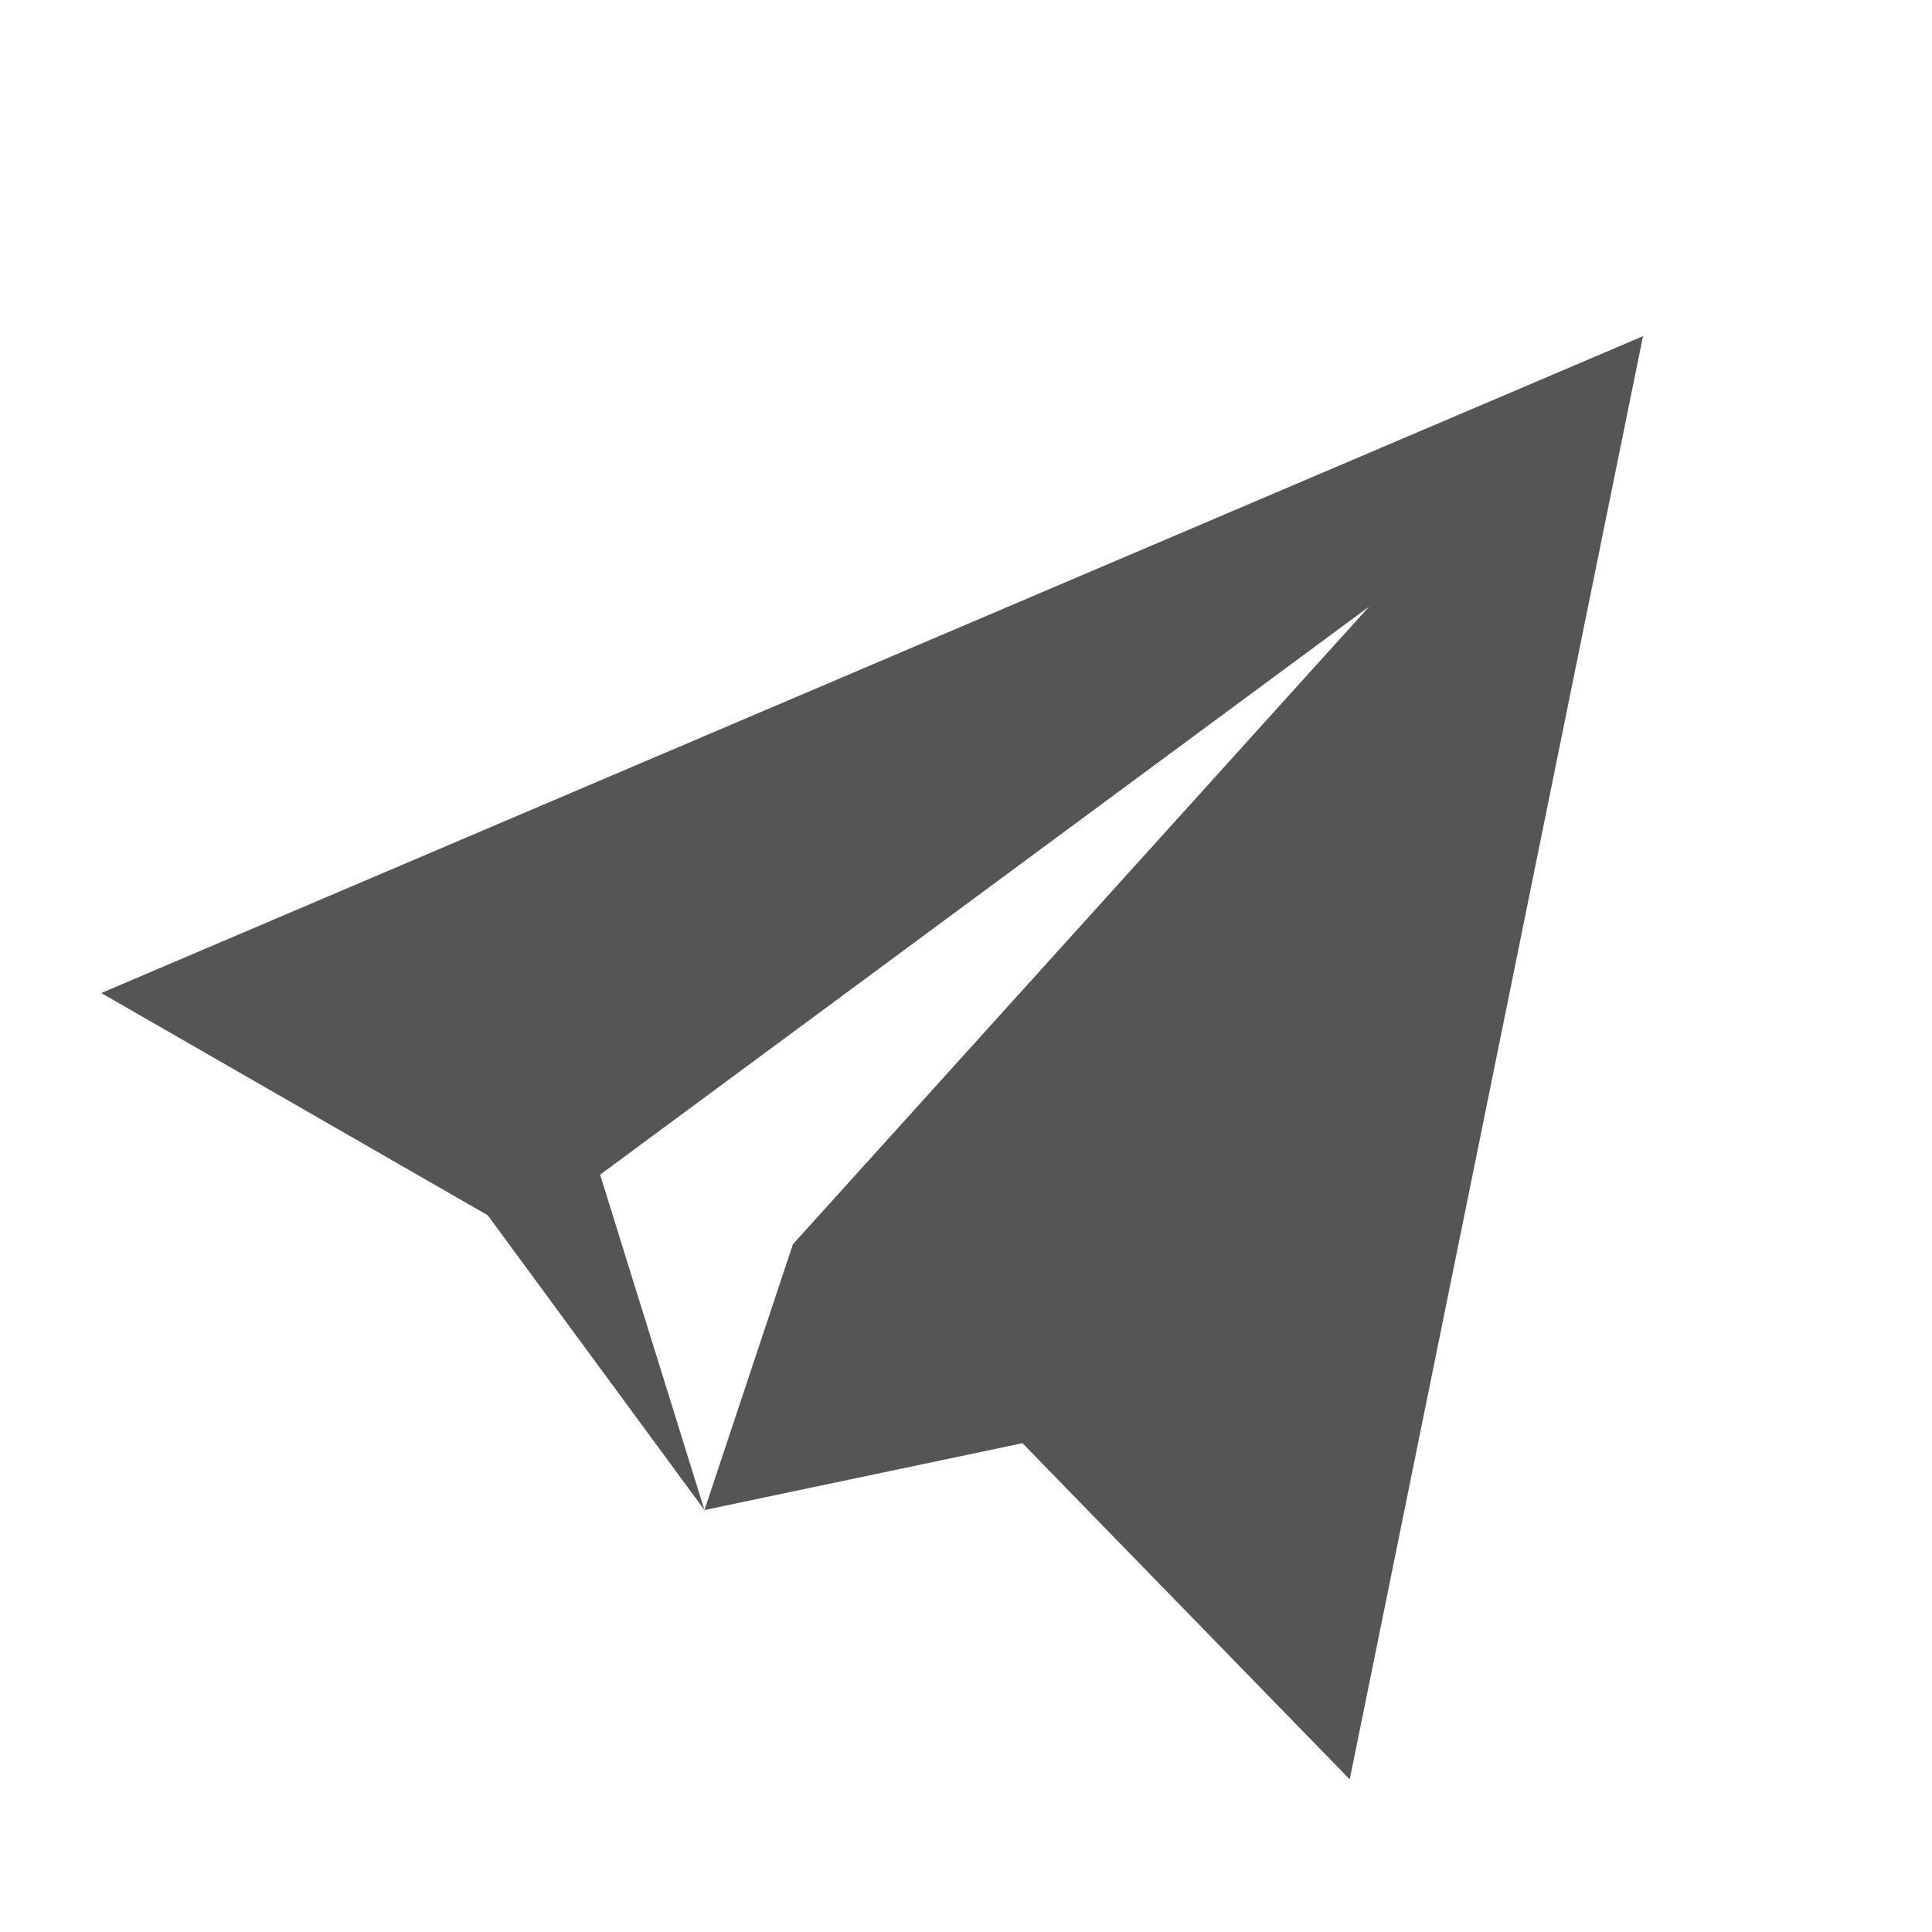
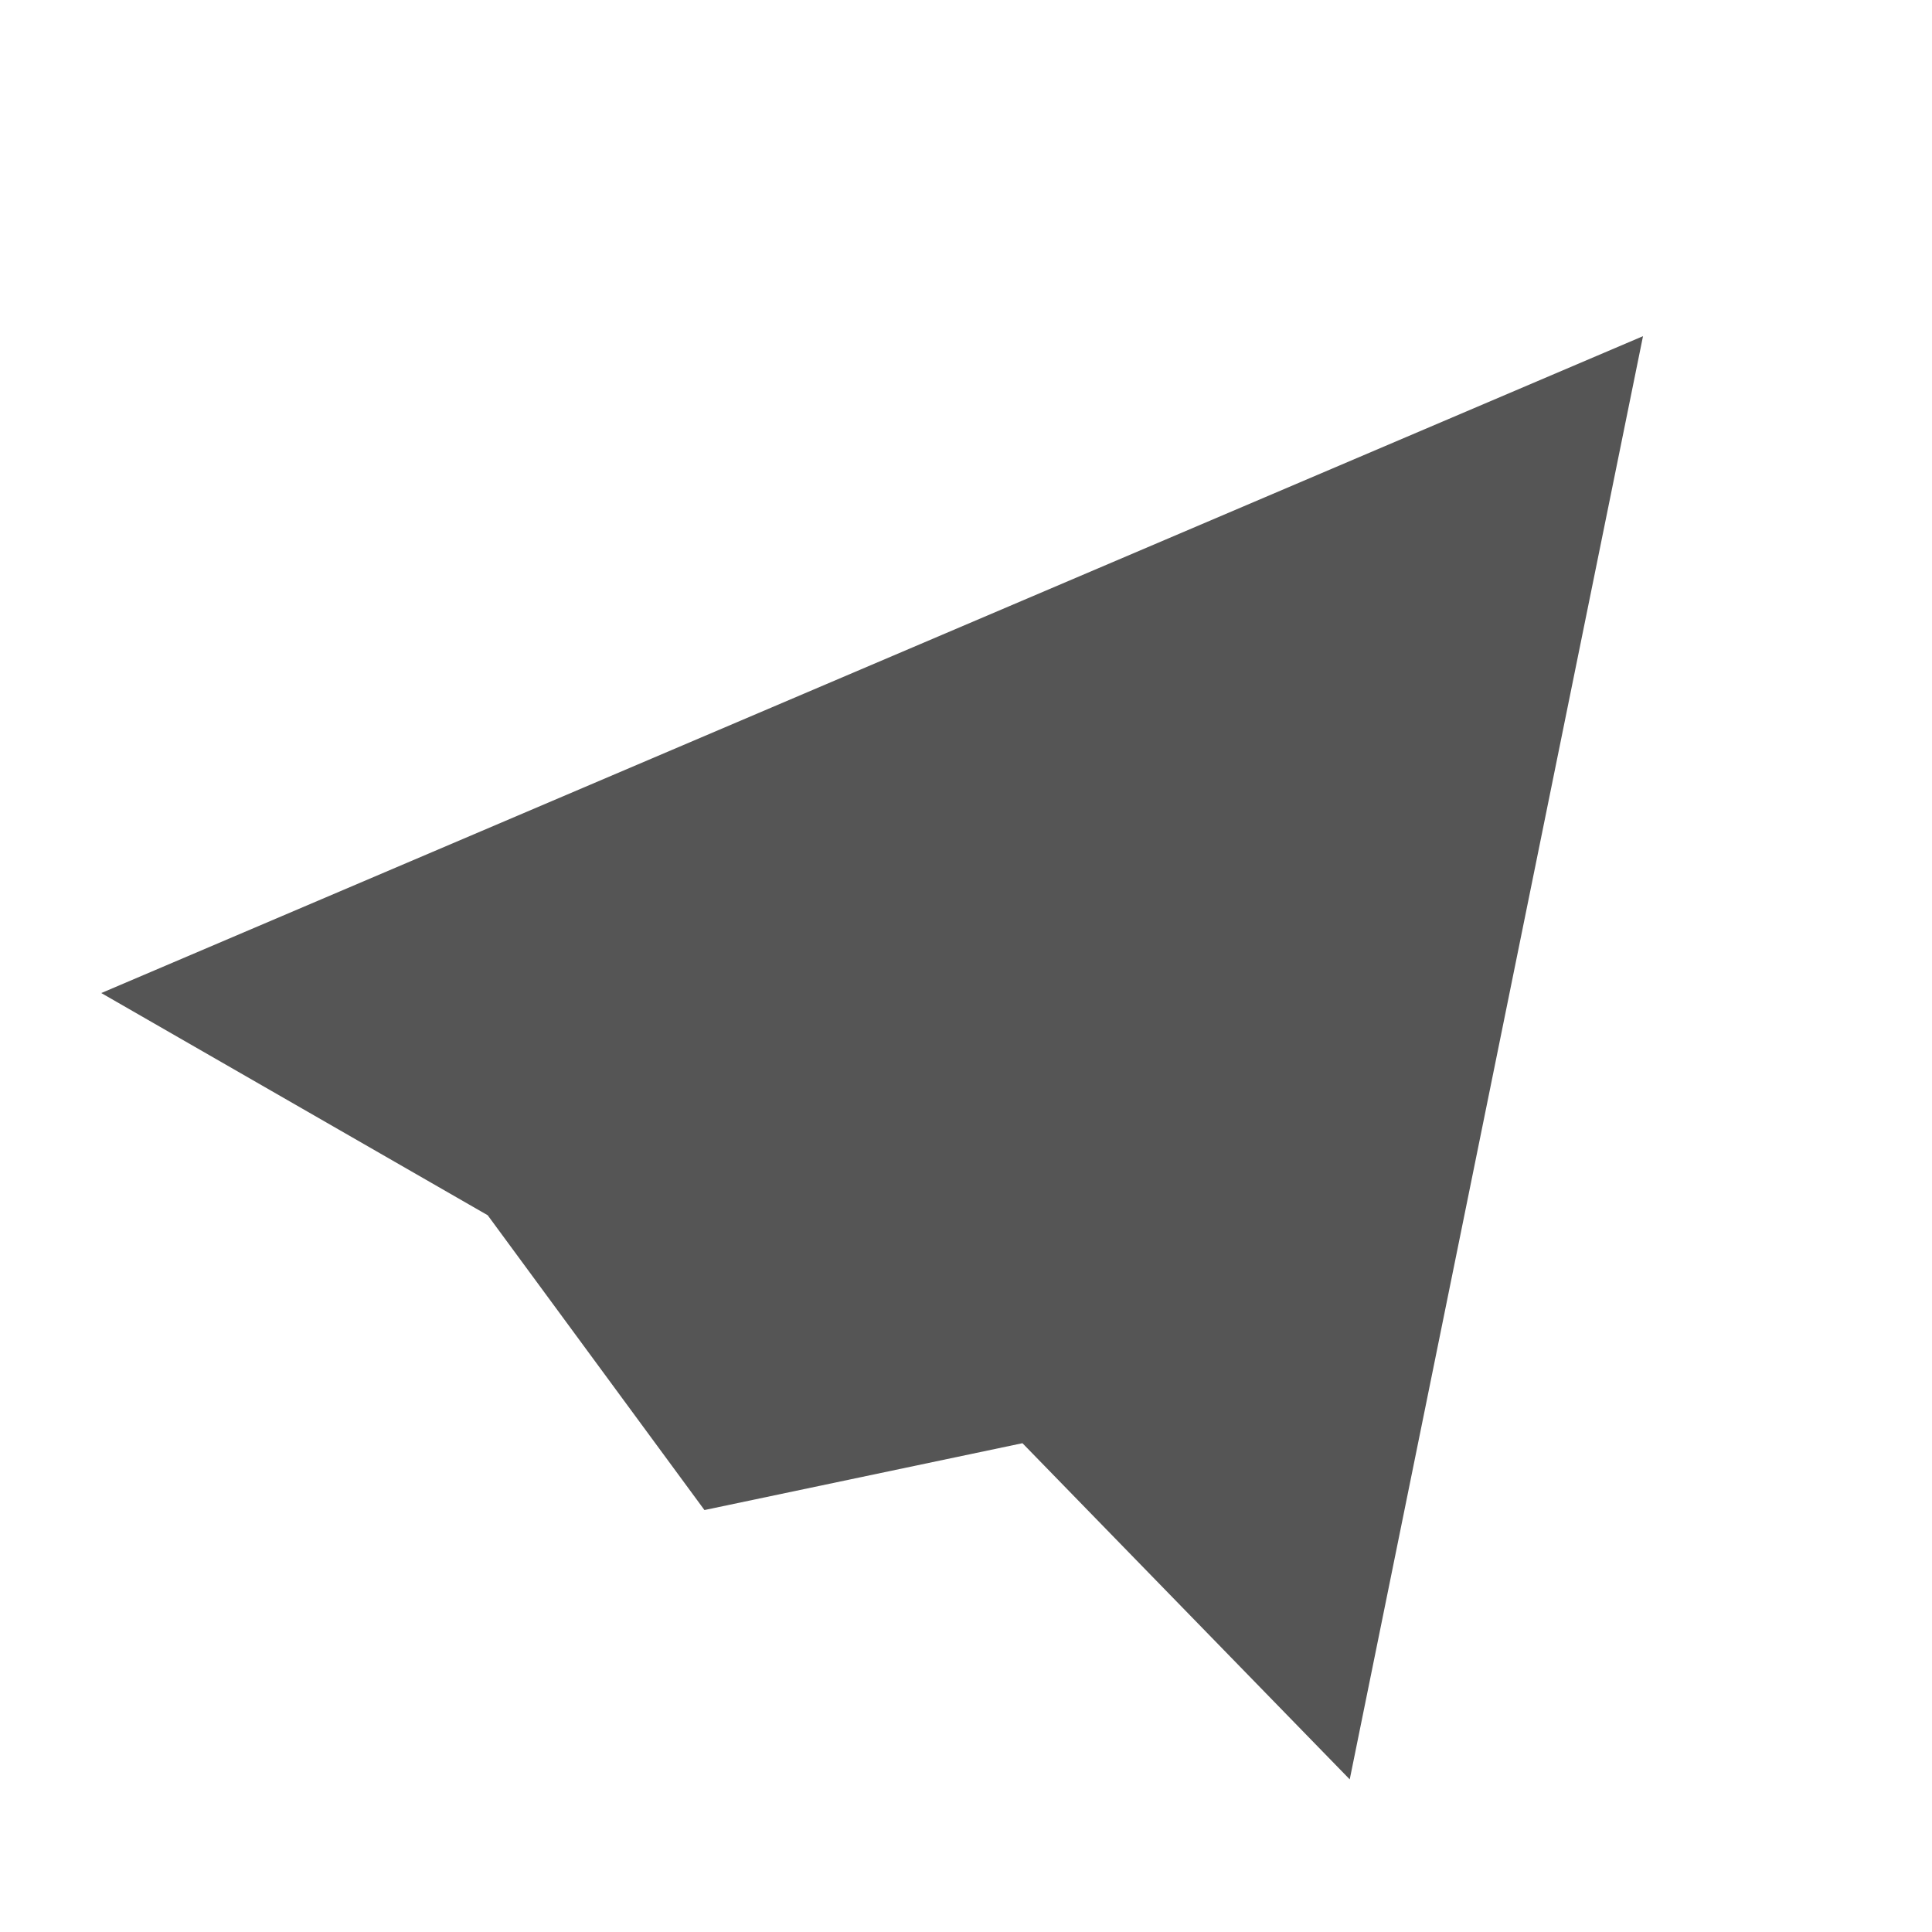
<svg xmlns="http://www.w3.org/2000/svg" width="10" height="10" fill="#555" viewBox="0 0 50 50">
-   <path d="m42.521 8.7-39.9 17 10 5.75 5.61 7.63 8.23-1.73 8.47 8.7zm-22 23.5-2.29 6.88-2.7-8.68 19.9-14.7z" />
+   <path d="m42.521 8.7-39.9 17 10 5.75 5.61 7.63 8.23-1.73 8.47 8.7m-22 23.5-2.29 6.88-2.7-8.68 19.9-14.7z" />
</svg>